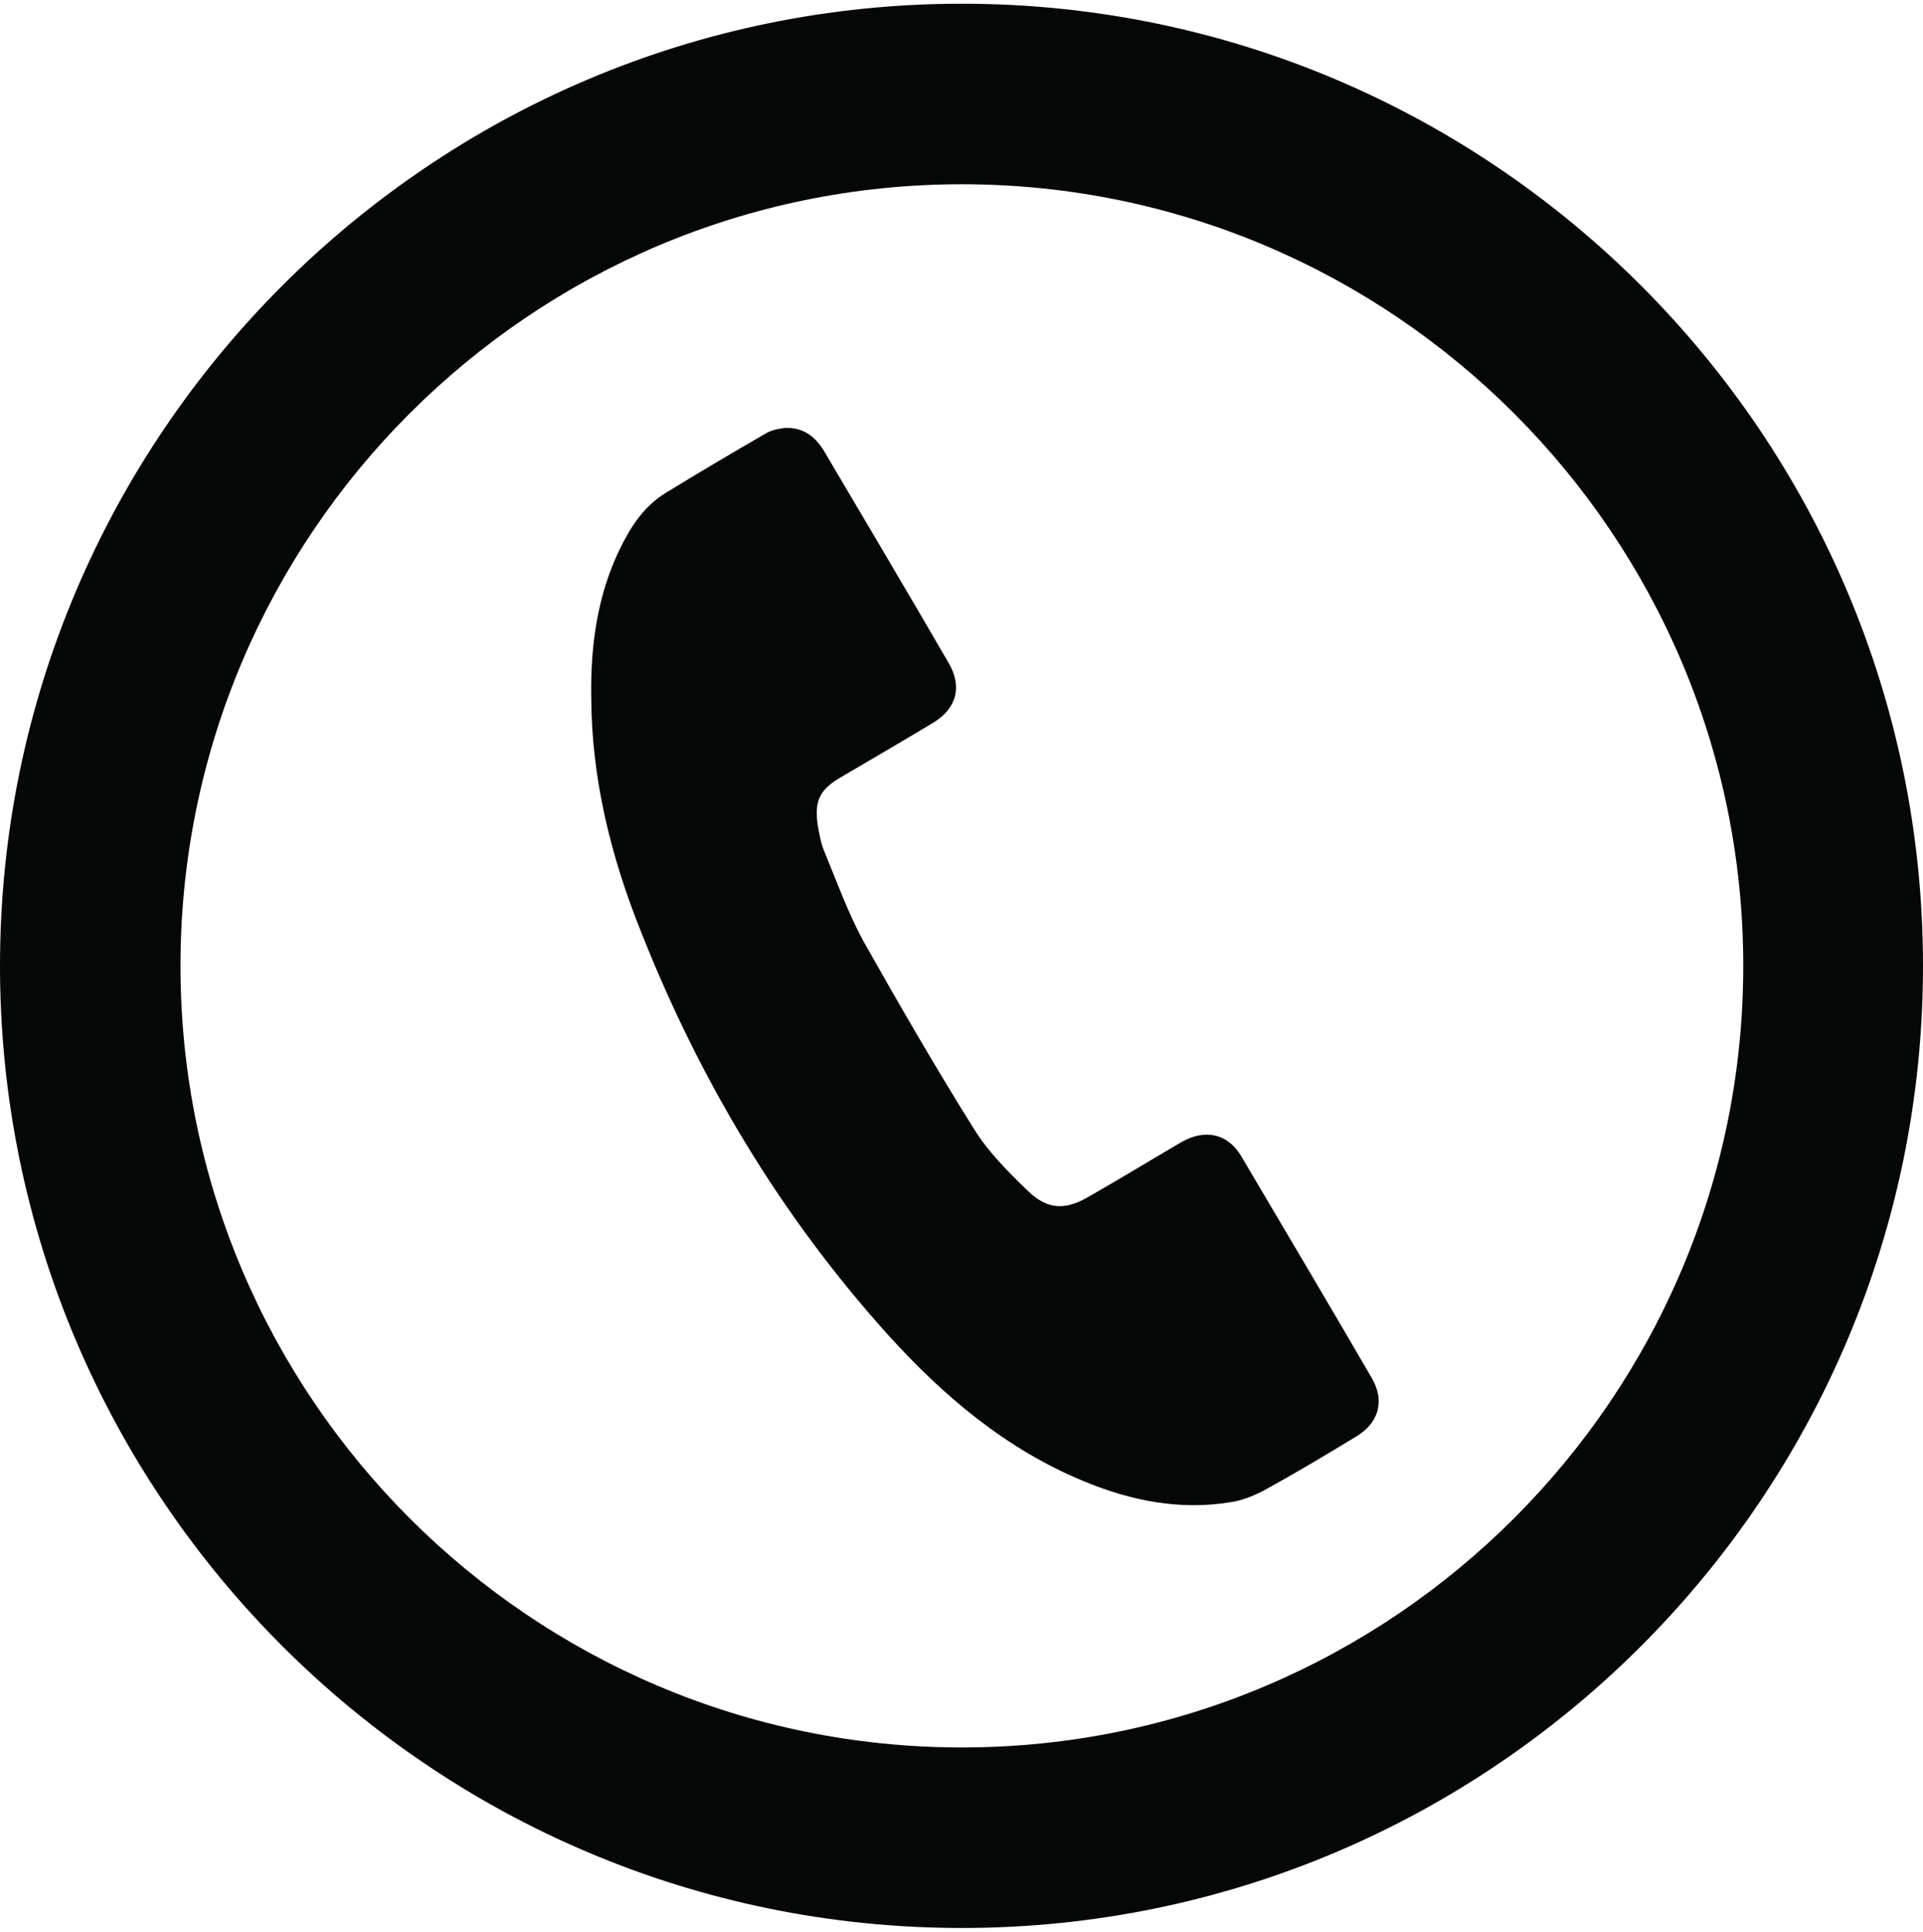
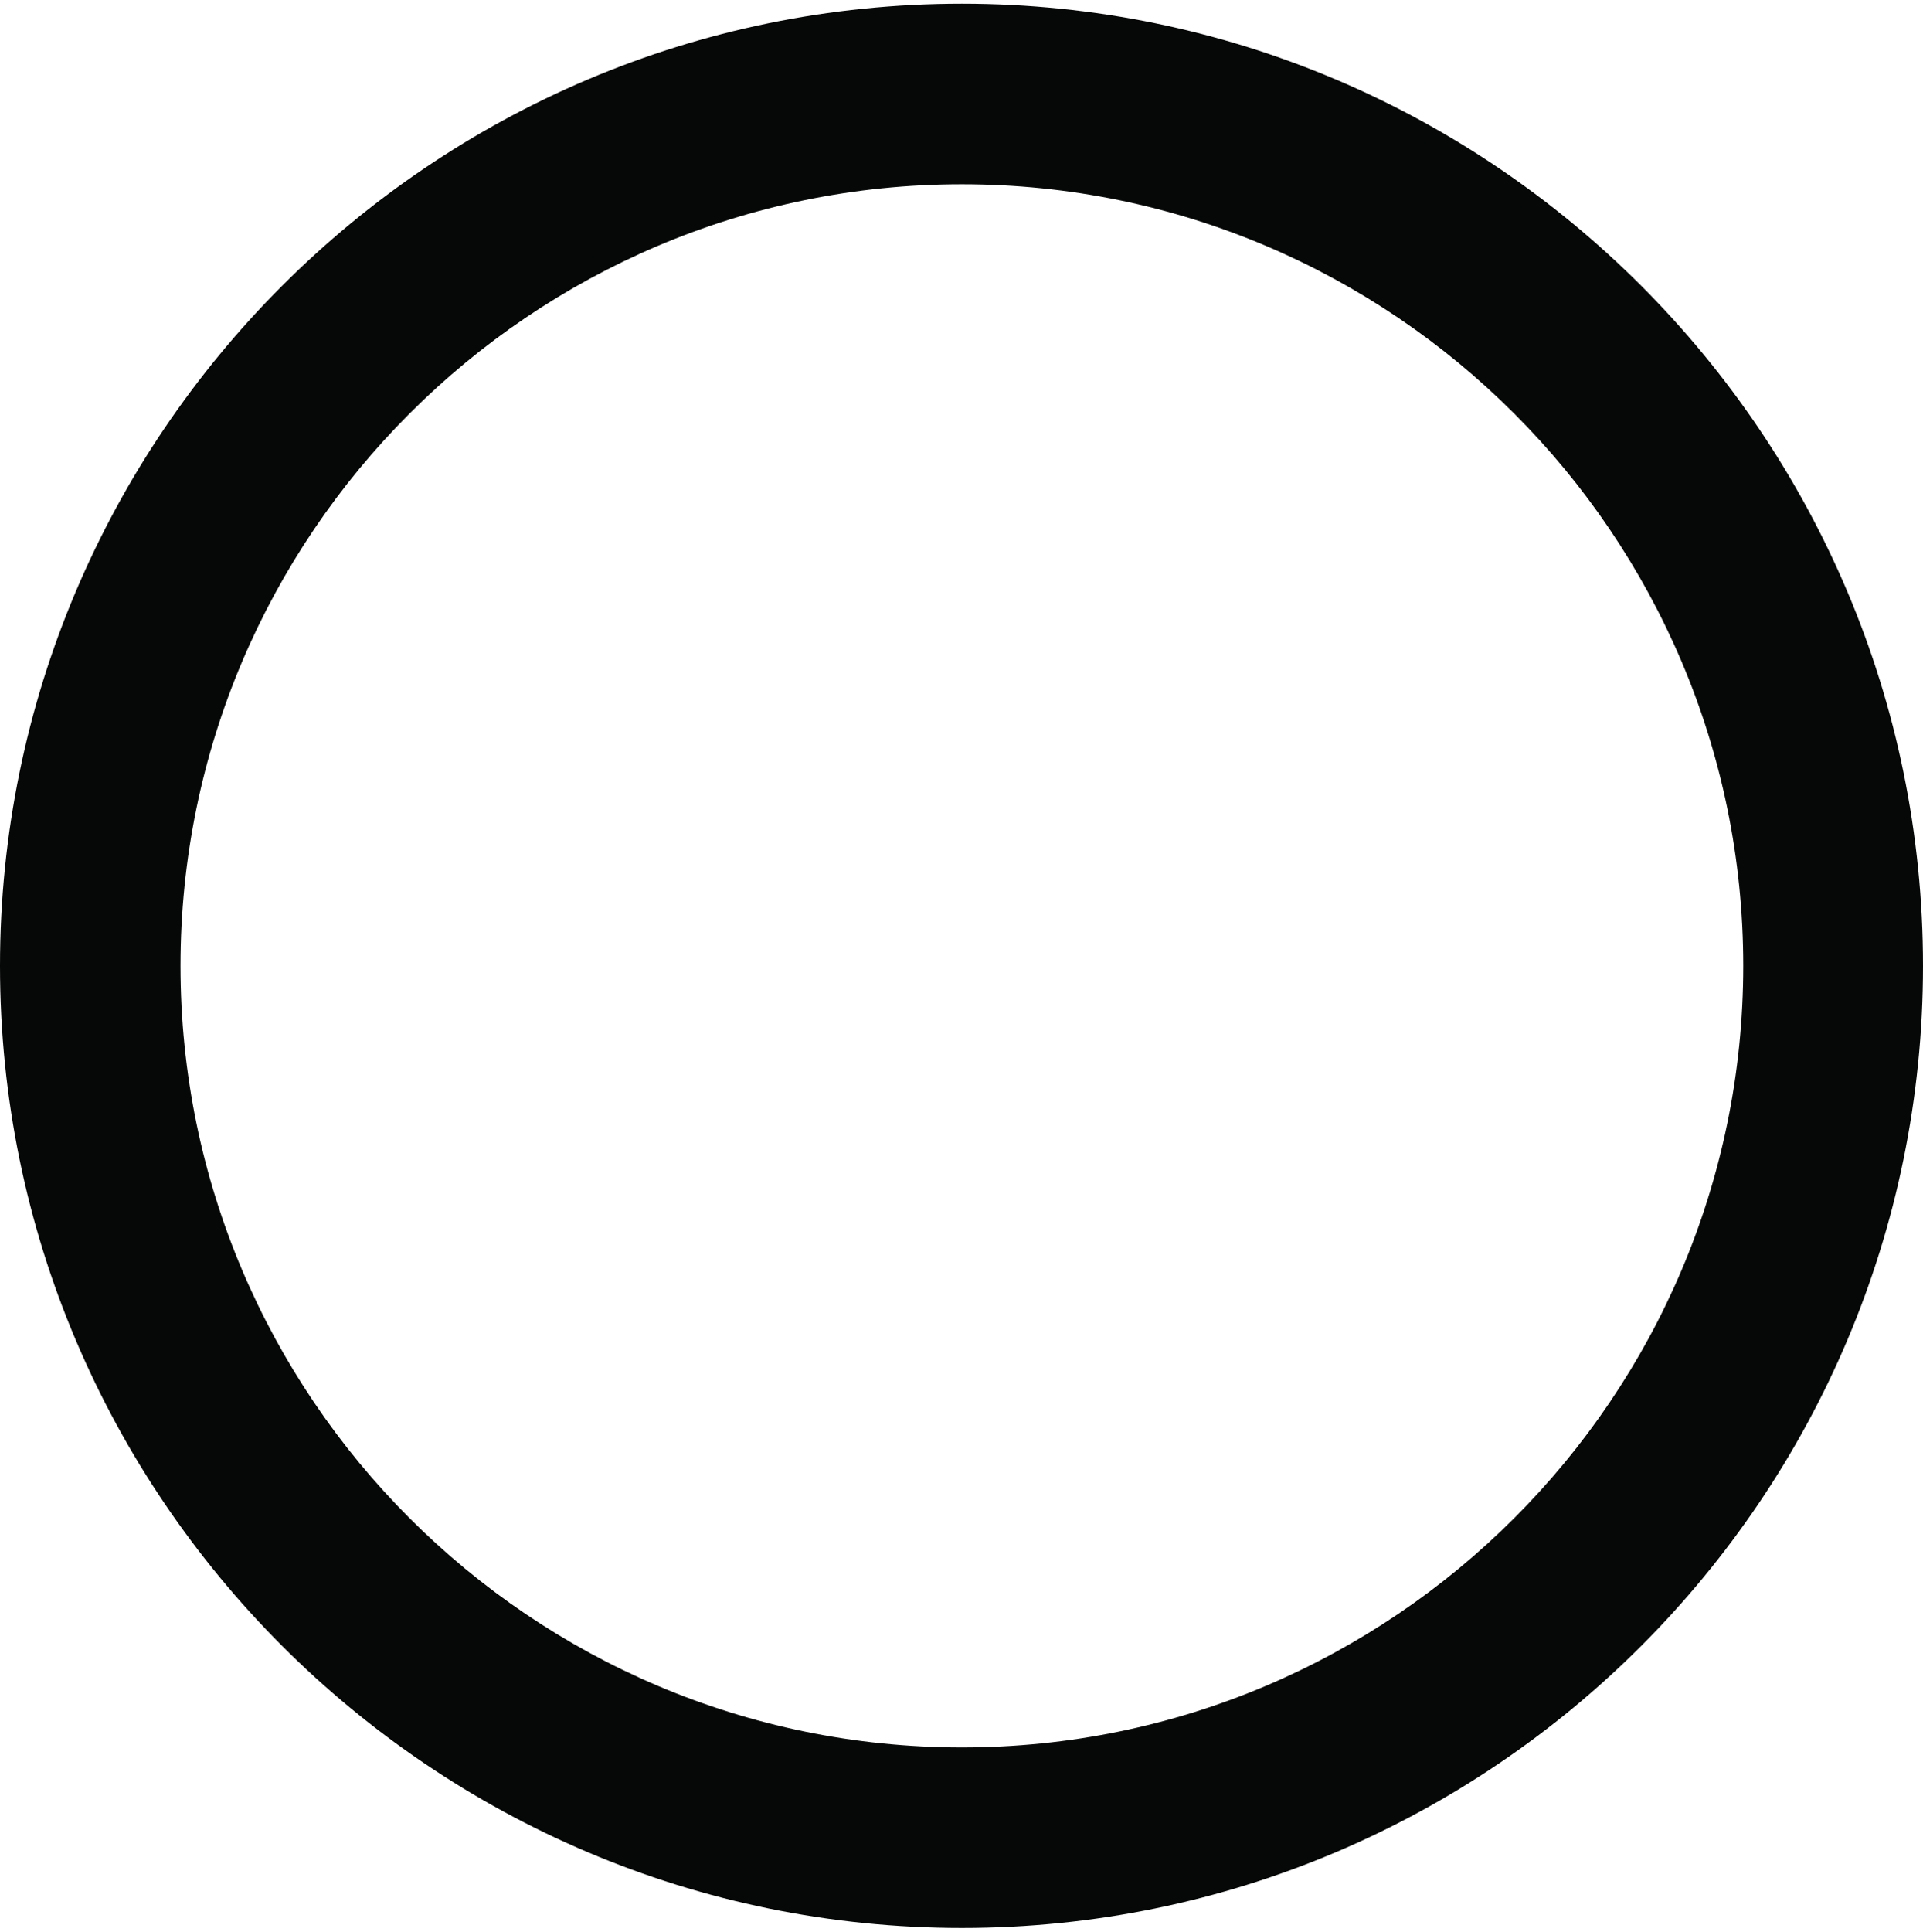
<svg xmlns="http://www.w3.org/2000/svg" version="1.1" id="Camada_1" x="0px" y="0px" viewBox="0 0 258.9 260" style="enable-background:new 0 0 258.9 260;" xml:space="preserve">
  <style type="text/css">
	.st0{fill:#060707;}
</style>
  <g>
    <g id="XMLID_00000119075224156142074970000005710735627982436509_">
-       <path id="XMLID_00000088097622704975613550000008878471281495576968_" class="st0" d="M79.6,93.6c0,11,2.6,21.6,6.7,31.8    c7.9,20,18.8,38.2,33.2,54.2c7.5,8.3,16,15.5,26.5,19.8c6.3,2.6,12.8,3.9,19.6,2.8c1.5-0.2,3-0.8,4.4-1.5    c4.2-2.3,8.4-4.8,12.5-7.3c3.1-1.8,4-4.8,2.2-7.9c-5.8-10-11.7-19.9-17.6-29.9c-1.8-3-4.8-3.7-8-1.9c-4.1,2.4-8.2,4.9-12.4,7.3    c-3.2,1.9-5.6,1.9-8.3-0.7c-2.7-2.6-5.4-5.3-7.3-8.4c-5.2-8.3-10.1-16.8-14.9-25.3c-2.1-3.9-3.6-8.1-5.3-12.2    c-0.4-1-0.6-2.2-0.8-3.3c-0.5-3.4,0.3-4.9,3.3-6.6c4.1-2.4,8.2-4.8,12.2-7.2c3.2-1.9,4-4.9,2.1-8.1c-5.5-9.5-11.1-18.9-16.7-28.4    c-1.2-2-2.8-3.3-5.3-3.2c-0.9,0.1-1.9,0.3-2.7,0.8c-4.5,2.6-8.9,5.2-13.3,7.9c-3,1.8-4.8,4.6-6.3,7.7C80.5,80,79.5,86.7,79.6,93.6    z" />
-     </g>
+       </g>
    <g id="XMLID_00000010991656128031712980000018136267577476619667_">
      <path id="XMLID_00000162345447541912913790000008010860428605307577_" class="st0" d="M129.5,259.5C58.1,259.5,0,201.4,0,130    S58.1,0.5,129.5,0.5S258.9,58.6,258.9,130S200.9,259.5,129.5,259.5z M129.5,24.8C71.5,24.8,24.3,72,24.3,130    s47.2,105.2,105.2,105.2S234.7,188,234.7,130S187.5,24.8,129.5,24.8z" />
    </g>
  </g>
</svg>